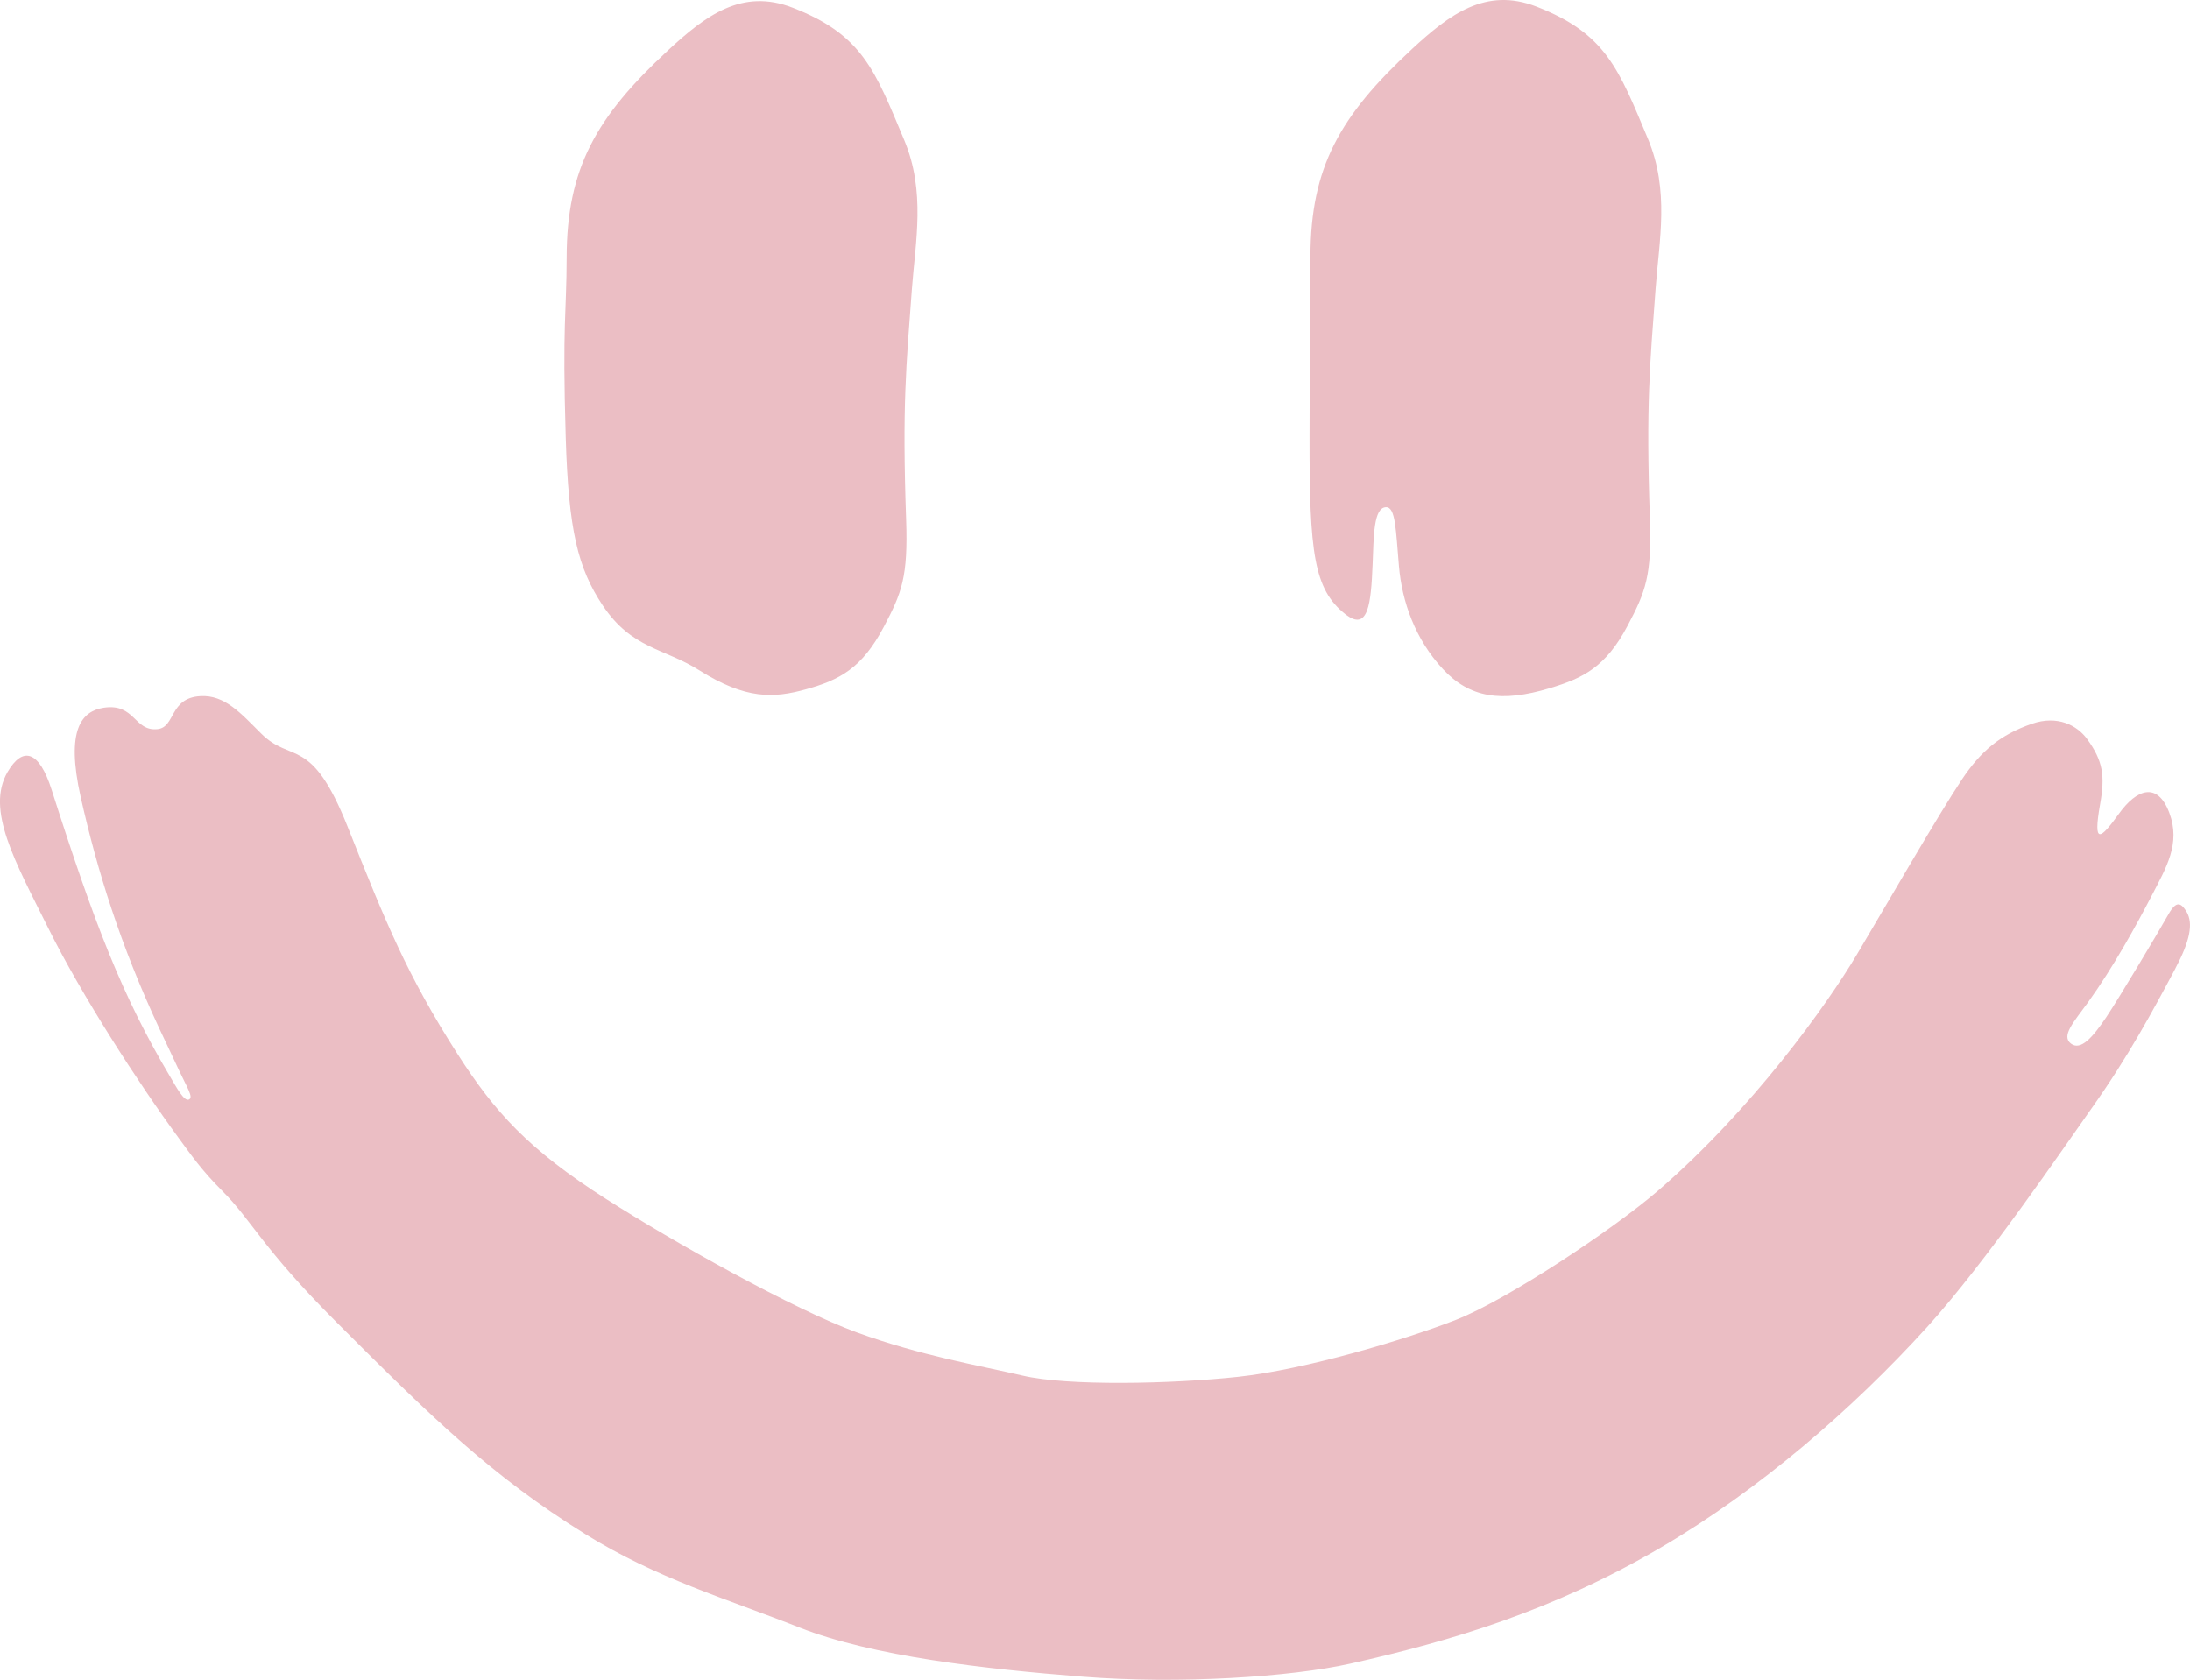
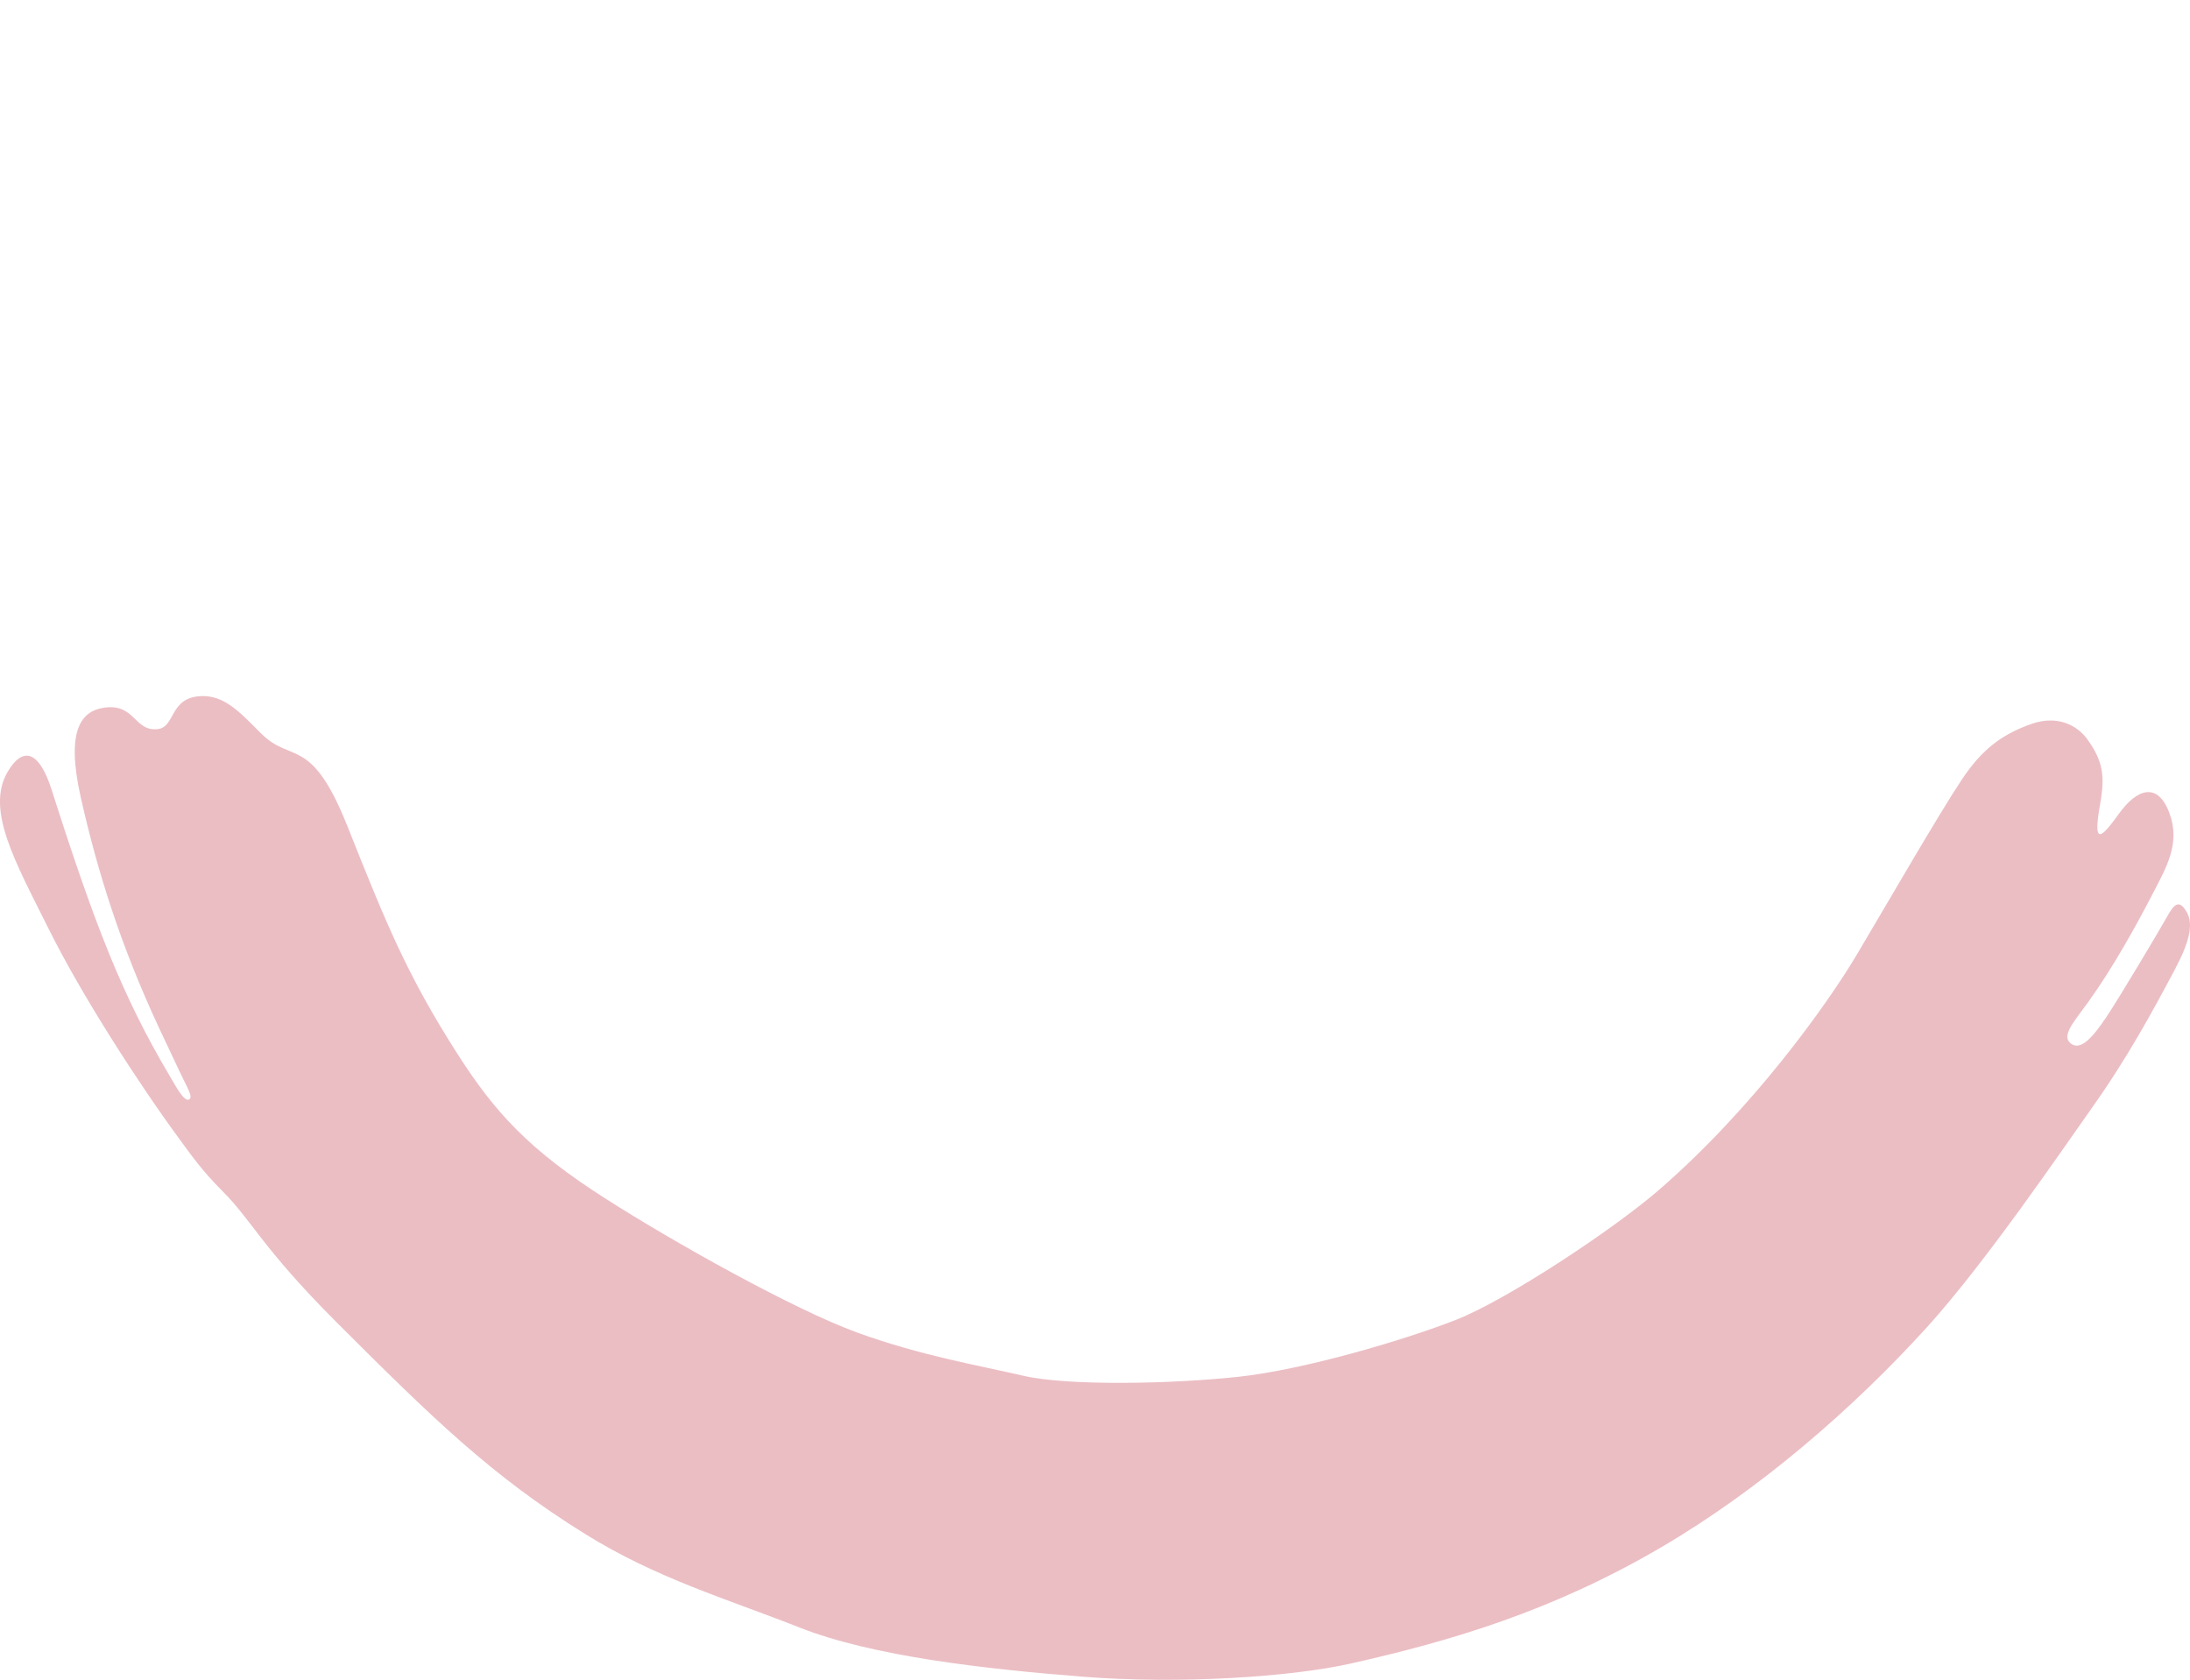
<svg xmlns="http://www.w3.org/2000/svg" viewBox="0 0 554.15 425.09">
  <defs>
    <style>.d{fill:#ebbec4;}</style>
  </defs>
  <g id="a" />
  <g id="b">
    <g id="c">
      <g>
-         <path class="d" d="M357.27,12.43c-18.23,16.87-25.64,29.9-25.68,52.44-.02,14.28-.19,16.34-.23,45.66-.04,29.32,1.07,38.59,9.05,44.89,5.81,4.58,6.5-2.71,6.91-12.6,.29-7.02,.2-14.39,3.4-14.47,2.43-.06,2.47,5.79,3.26,14.9,.78,9.06,4.13,18.54,11.14,26.08,6.77,7.28,14.79,8.51,27.03,4.82,8.44-2.54,14.14-5.32,19.68-15.79,4.58-8.66,6.16-12.66,5.65-27.23-1.01-28.79,.01-38.68,1.46-58.25,.89-11.99,3.52-24.67-1.93-37.69-7.43-17.74-10.61-26.69-28.25-33.53-12.83-4.98-22.04,2.02-31.5,10.77Z" />
-         <path class="d" d="M169.06,12.72c-18.23,16.87-25.64,29.9-25.68,52.44-.02,14.28-1.12,16.35-.23,45.66,.71,23.29,3.06,32.96,9.36,42.39,7.37,11.03,15.45,10.76,24.41,16.4,11.79,7.43,18.85,7.1,27.03,4.82,8.53-2.37,14.14-5.32,19.68-15.79,4.58-8.66,6.16-12.66,5.65-27.23-1.01-28.79,.01-38.68,1.46-58.25,.89-11.99,3.52-24.67-1.93-37.69-7.43-17.74-10.61-26.69-28.25-33.53-12.83-4.98-22.04,2.02-31.5,10.77Z" />
        <path class="d" d="M550.44,245.12c-5.65,10.62-12,22.42-21.24,35.43-7.13,10.05-26.69,38.85-41.58,55.29-18.86,20.77-42.45,41.17-67.29,55.73-27.49,16.1-53.1,23.7-78.68,29.44-15.06,3.36-43.19,5.24-67.79,3.29-24.64-1.95-52.94-5.11-71.56-12.44-18.59-7.33-36.1-12.4-54.18-23.63-23.59-14.62-38.69-29.34-63.05-53.71-18.7-18.7-21.33-25.65-28.8-33.12-5.35-5.35-8.01-9.27-11.07-13.43-10.1-13.76-24.57-36.13-32.97-53.07-8.44-16.94-15.86-29.98-10.32-39.53,3.83-6.55,7.97-5.51,11.16,4.5,10.91,34.18,17.9,52.22,29.85,72.37,1.72,2.91,3.66,6.59,4.9,6.01,1.2-.56-.46-2.97-2.52-7.39-2.01-4.32-3.28-6.93-5.01-10.63-9.85-21.13-15.66-39.83-19.86-58.48-3.87-17.21,.27-21.78,5.81-22.65,8-1.21,7.63,6.05,13.65,5.41,4.54-.5,2.92-7.9,10.82-8.34,6.18-.37,10.28,4.4,15.33,9.41,7.73,7.76,12.67,.34,21.91,23.59,9.75,24.5,15.06,37.61,27.86,57.61,9.31,14.52,17.81,24.07,37.61,36.67,16.87,10.79,47.36,27.9,63.52,33.78,16.13,5.85,30.42,8.23,41.85,10.89,11.39,2.66,37.61,2.12,54.52,.3,16.87-1.82,42.38-9.41,55.19-14.45,12.81-5.04,39.43-22.65,50.99-32.6,23.9-20.6,42.85-47.16,50.32-59.73,7.46-12.54,20.64-35.42,26.59-44.33,4.84-7.26,9.7-11.36,17.75-14.15,6.46-2.24,11.46,.39,13.98,3.87,4.01,5.52,4.55,9.32,3.29,16.4-1.9,10.71,.13,8.87,4.71,2.55,4.54-6.35,9.78-8.2,12.77-.34,2.99,7.9-.81,13.98-4.57,21.28-3.8,7.29-9.61,17.88-15.97,26.72-3.66,5.04-6.86,8.5-4.34,10.45,2.49,1.92,5.58-1.68,8.91-6.62,3.29-4.91,13.24-21.61,15.49-25.61,1.98-3.6,3.19-3.97,4.91-1.04,1.68,2.92,.81,7.33-2.89,14.28Z" />
      </g>
    </g>
  </g>
</svg>